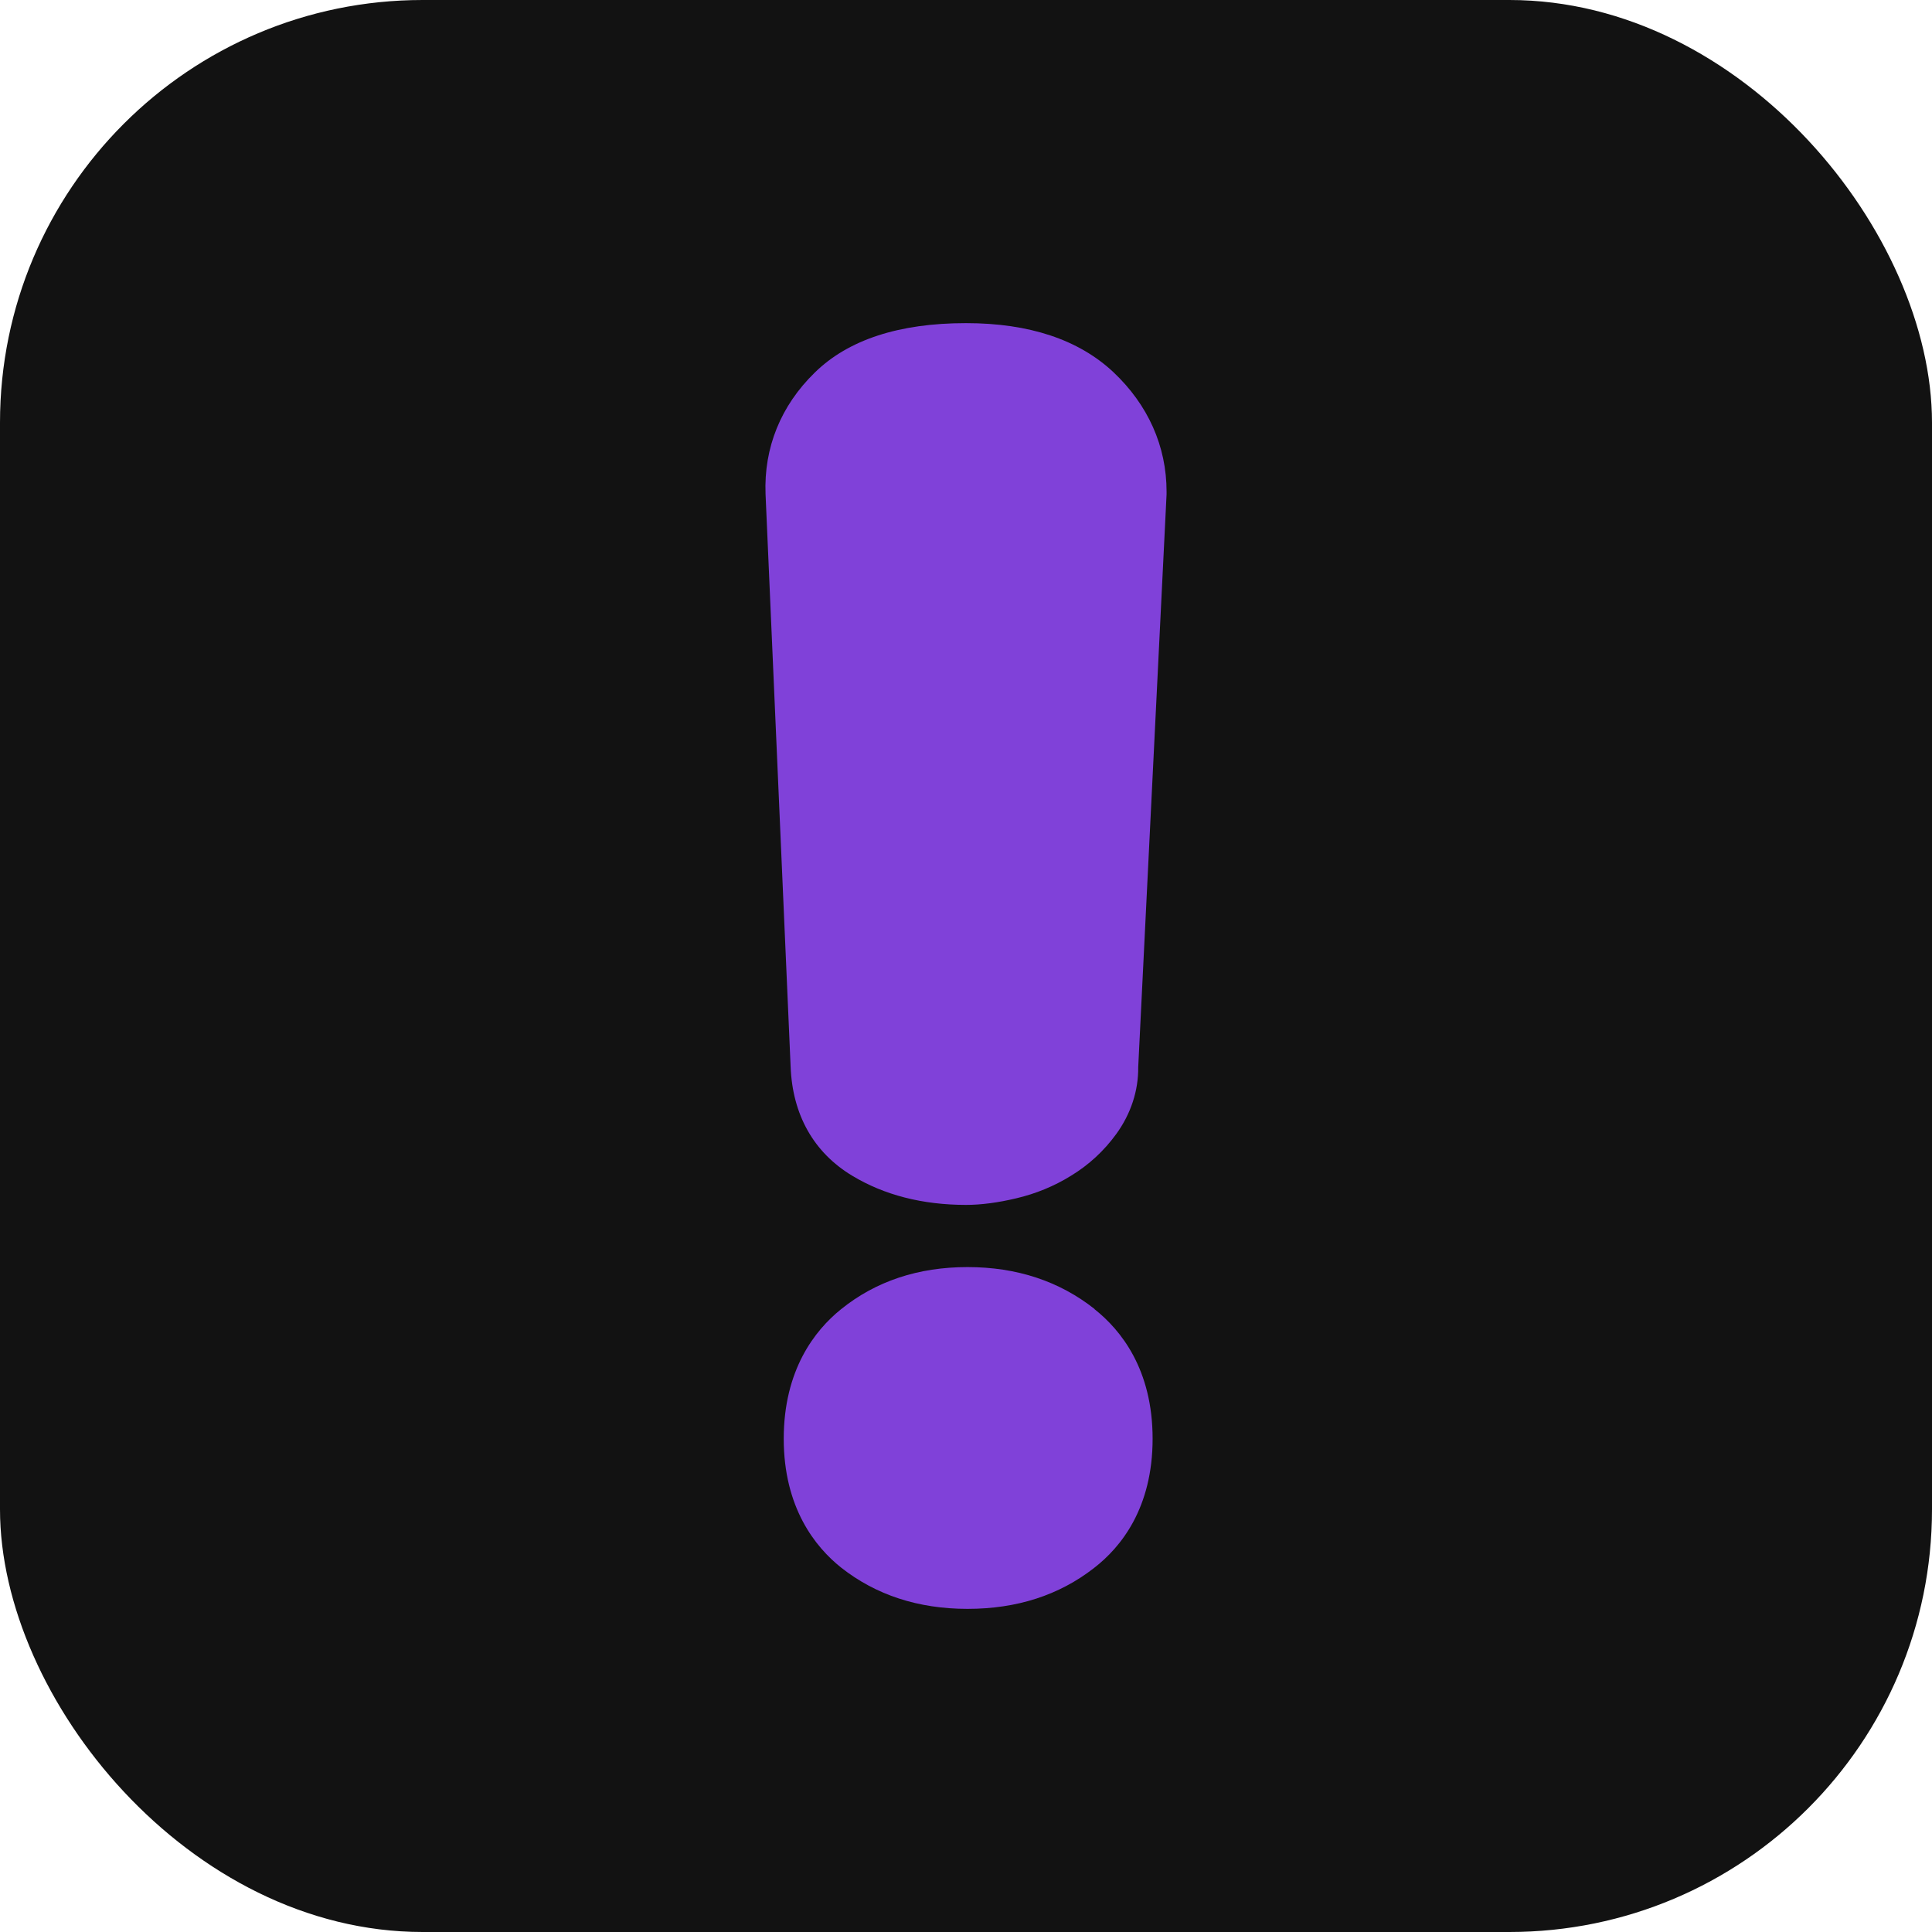
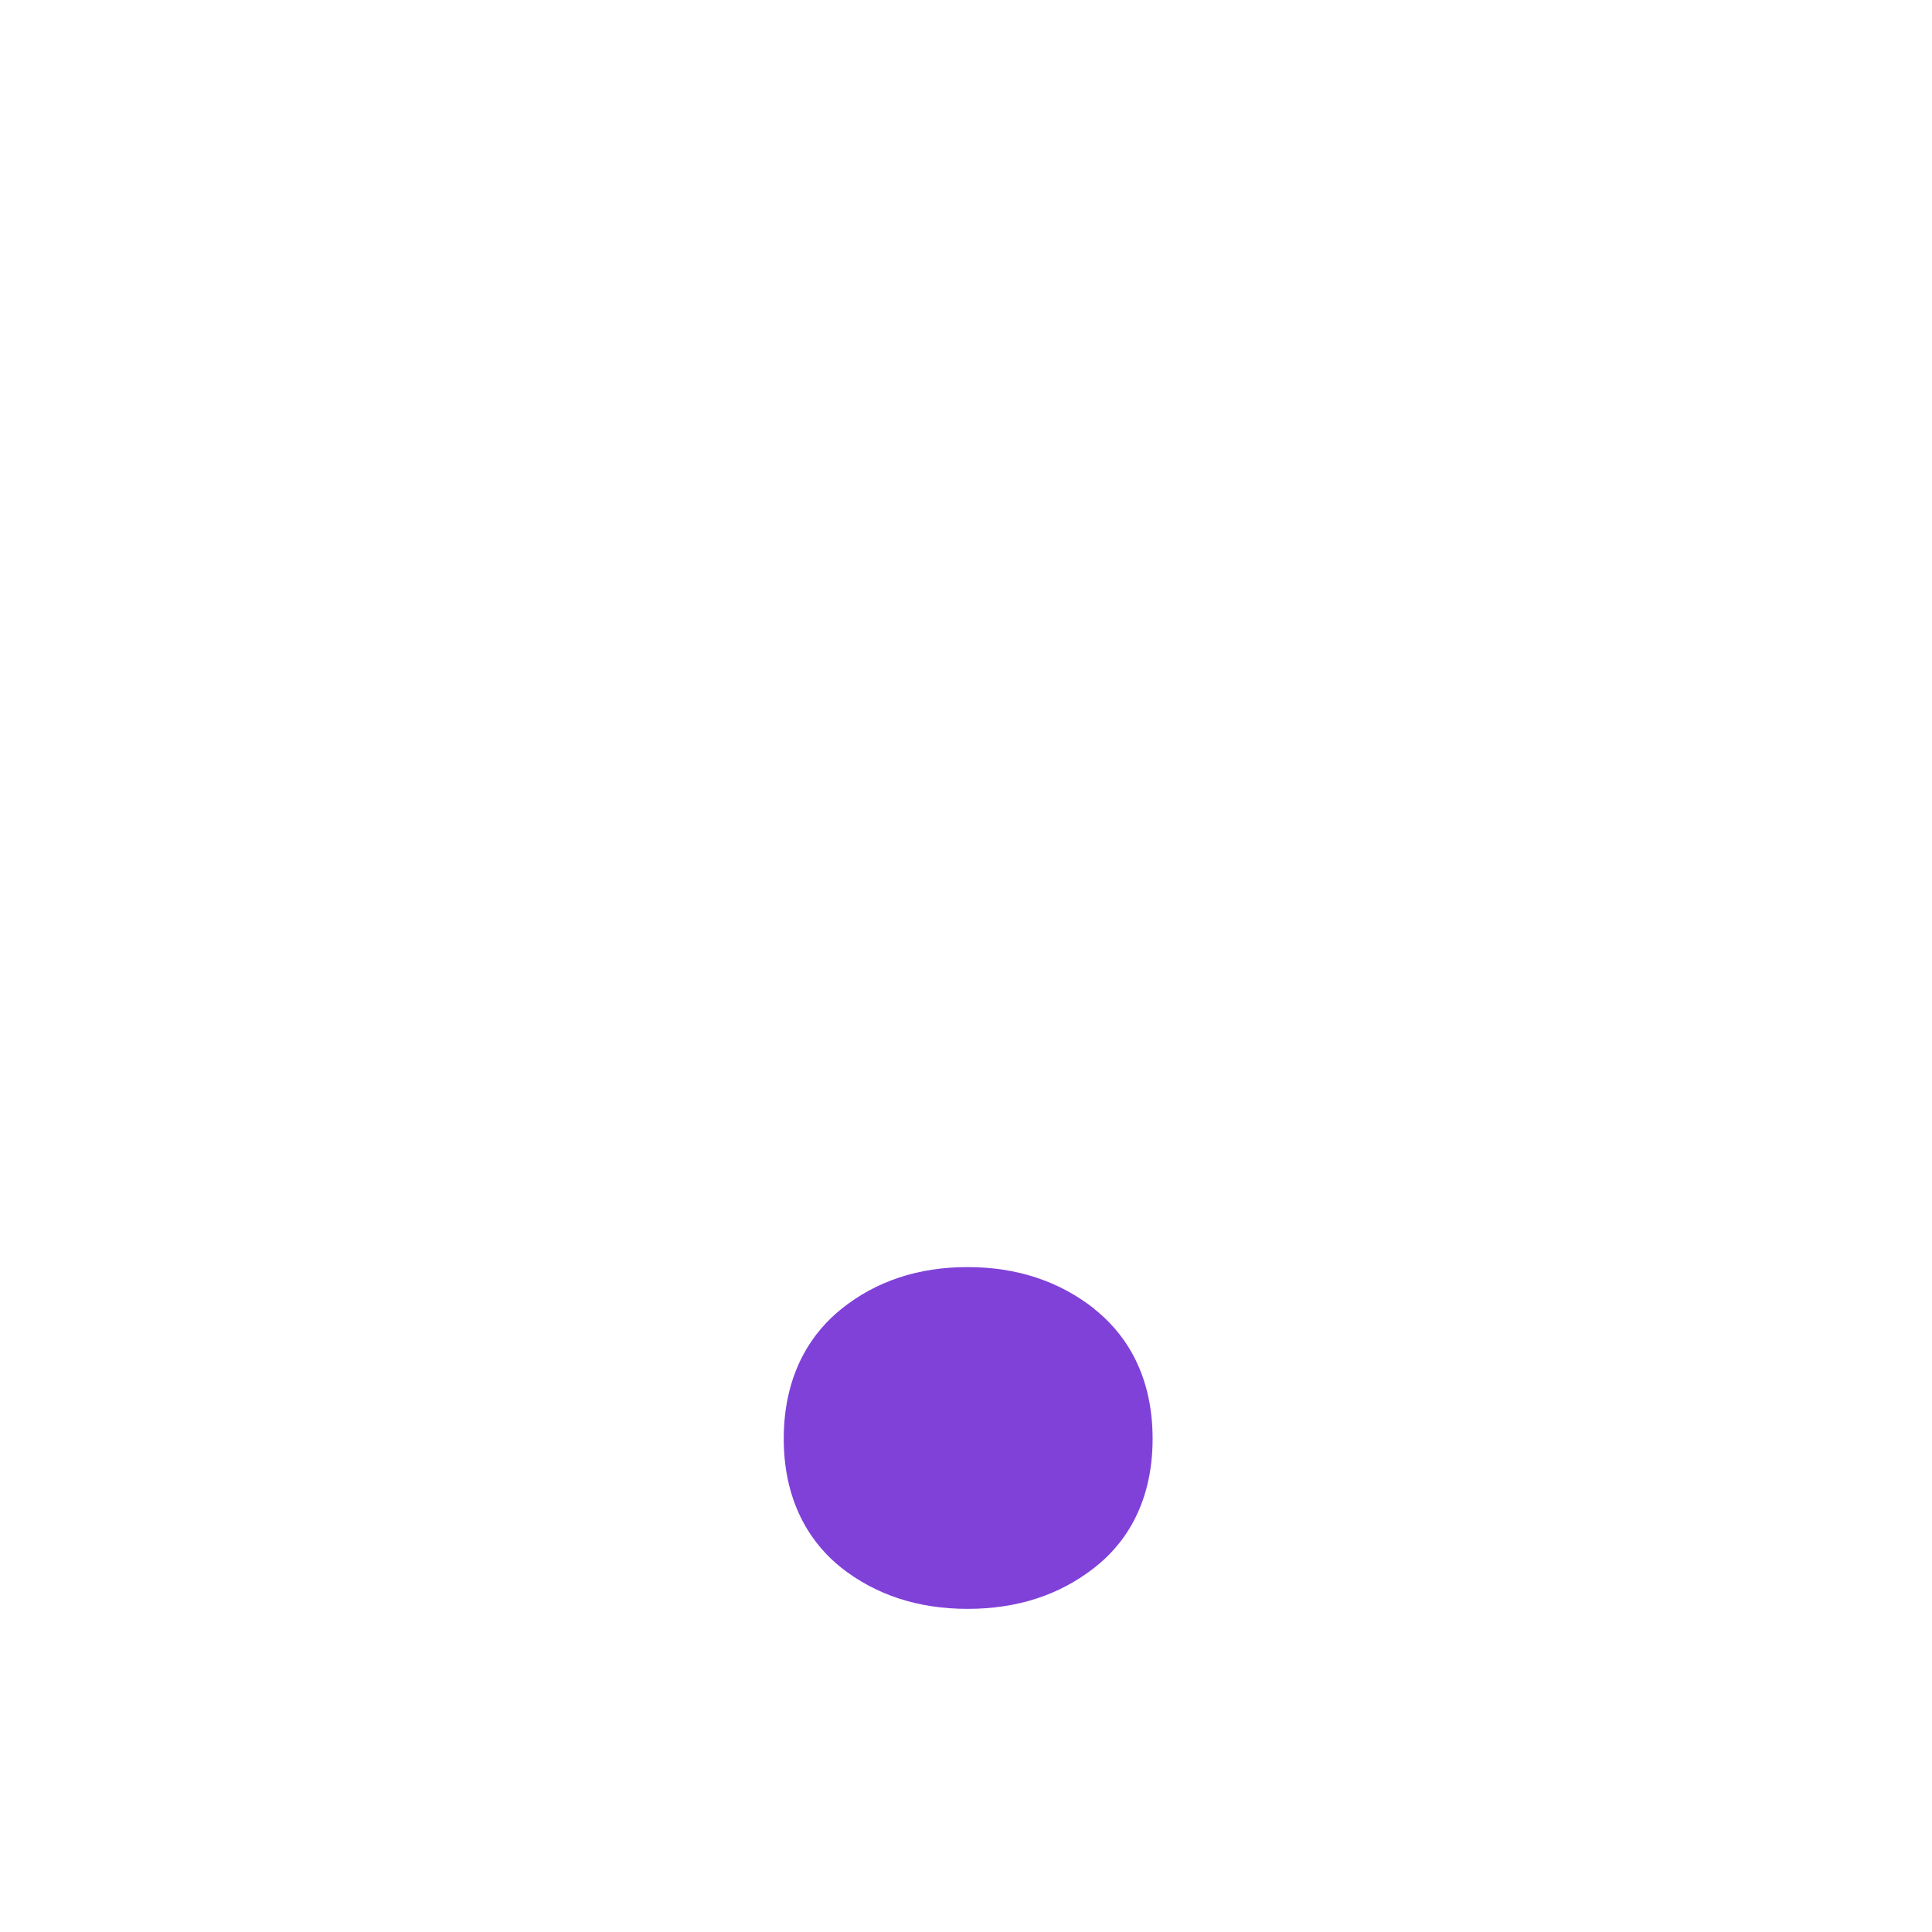
<svg xmlns="http://www.w3.org/2000/svg" width="192" height="192" viewBox="0 0 192 192" fill="none">
-   <rect width="192" height="192" rx="42" fill="#121212" />
  <path d="M108.784 130.092C105.286 127.328 101.059 125.921 96.153 125.921C91.247 125.921 87.02 127.328 83.573 130.117C80.981 132.202 77.887 136.146 77.887 142.98C77.887 149.813 81.007 153.732 83.598 155.792C87.045 158.506 91.247 159.887 96.153 159.887C101.059 159.887 105.261 158.531 108.733 155.818C111.4 153.757 114.545 149.863 114.545 142.98C114.545 136.096 111.4 132.177 108.758 130.092H108.784Z" fill="#8041D9" />
-   <path d="M95.981 32.113C89.338 32.113 84.281 33.771 80.96 37.037C77.588 40.328 75.903 44.498 76.079 49.096L78.57 105.974C78.746 110.772 80.859 114.541 84.709 116.852C87.879 118.761 91.678 119.741 96.006 119.741C97.516 119.741 99.201 119.515 100.988 119.088C102.925 118.636 104.762 117.882 106.422 116.852C108.209 115.772 109.718 114.365 110.926 112.707C112.385 110.697 113.14 108.386 113.115 106.049L115.933 49.121V48.87C115.933 44.347 114.096 40.227 110.624 36.961C107.177 33.746 102.271 32.113 96.006 32.113H95.981Z" fill="#8041D9" />
</svg>